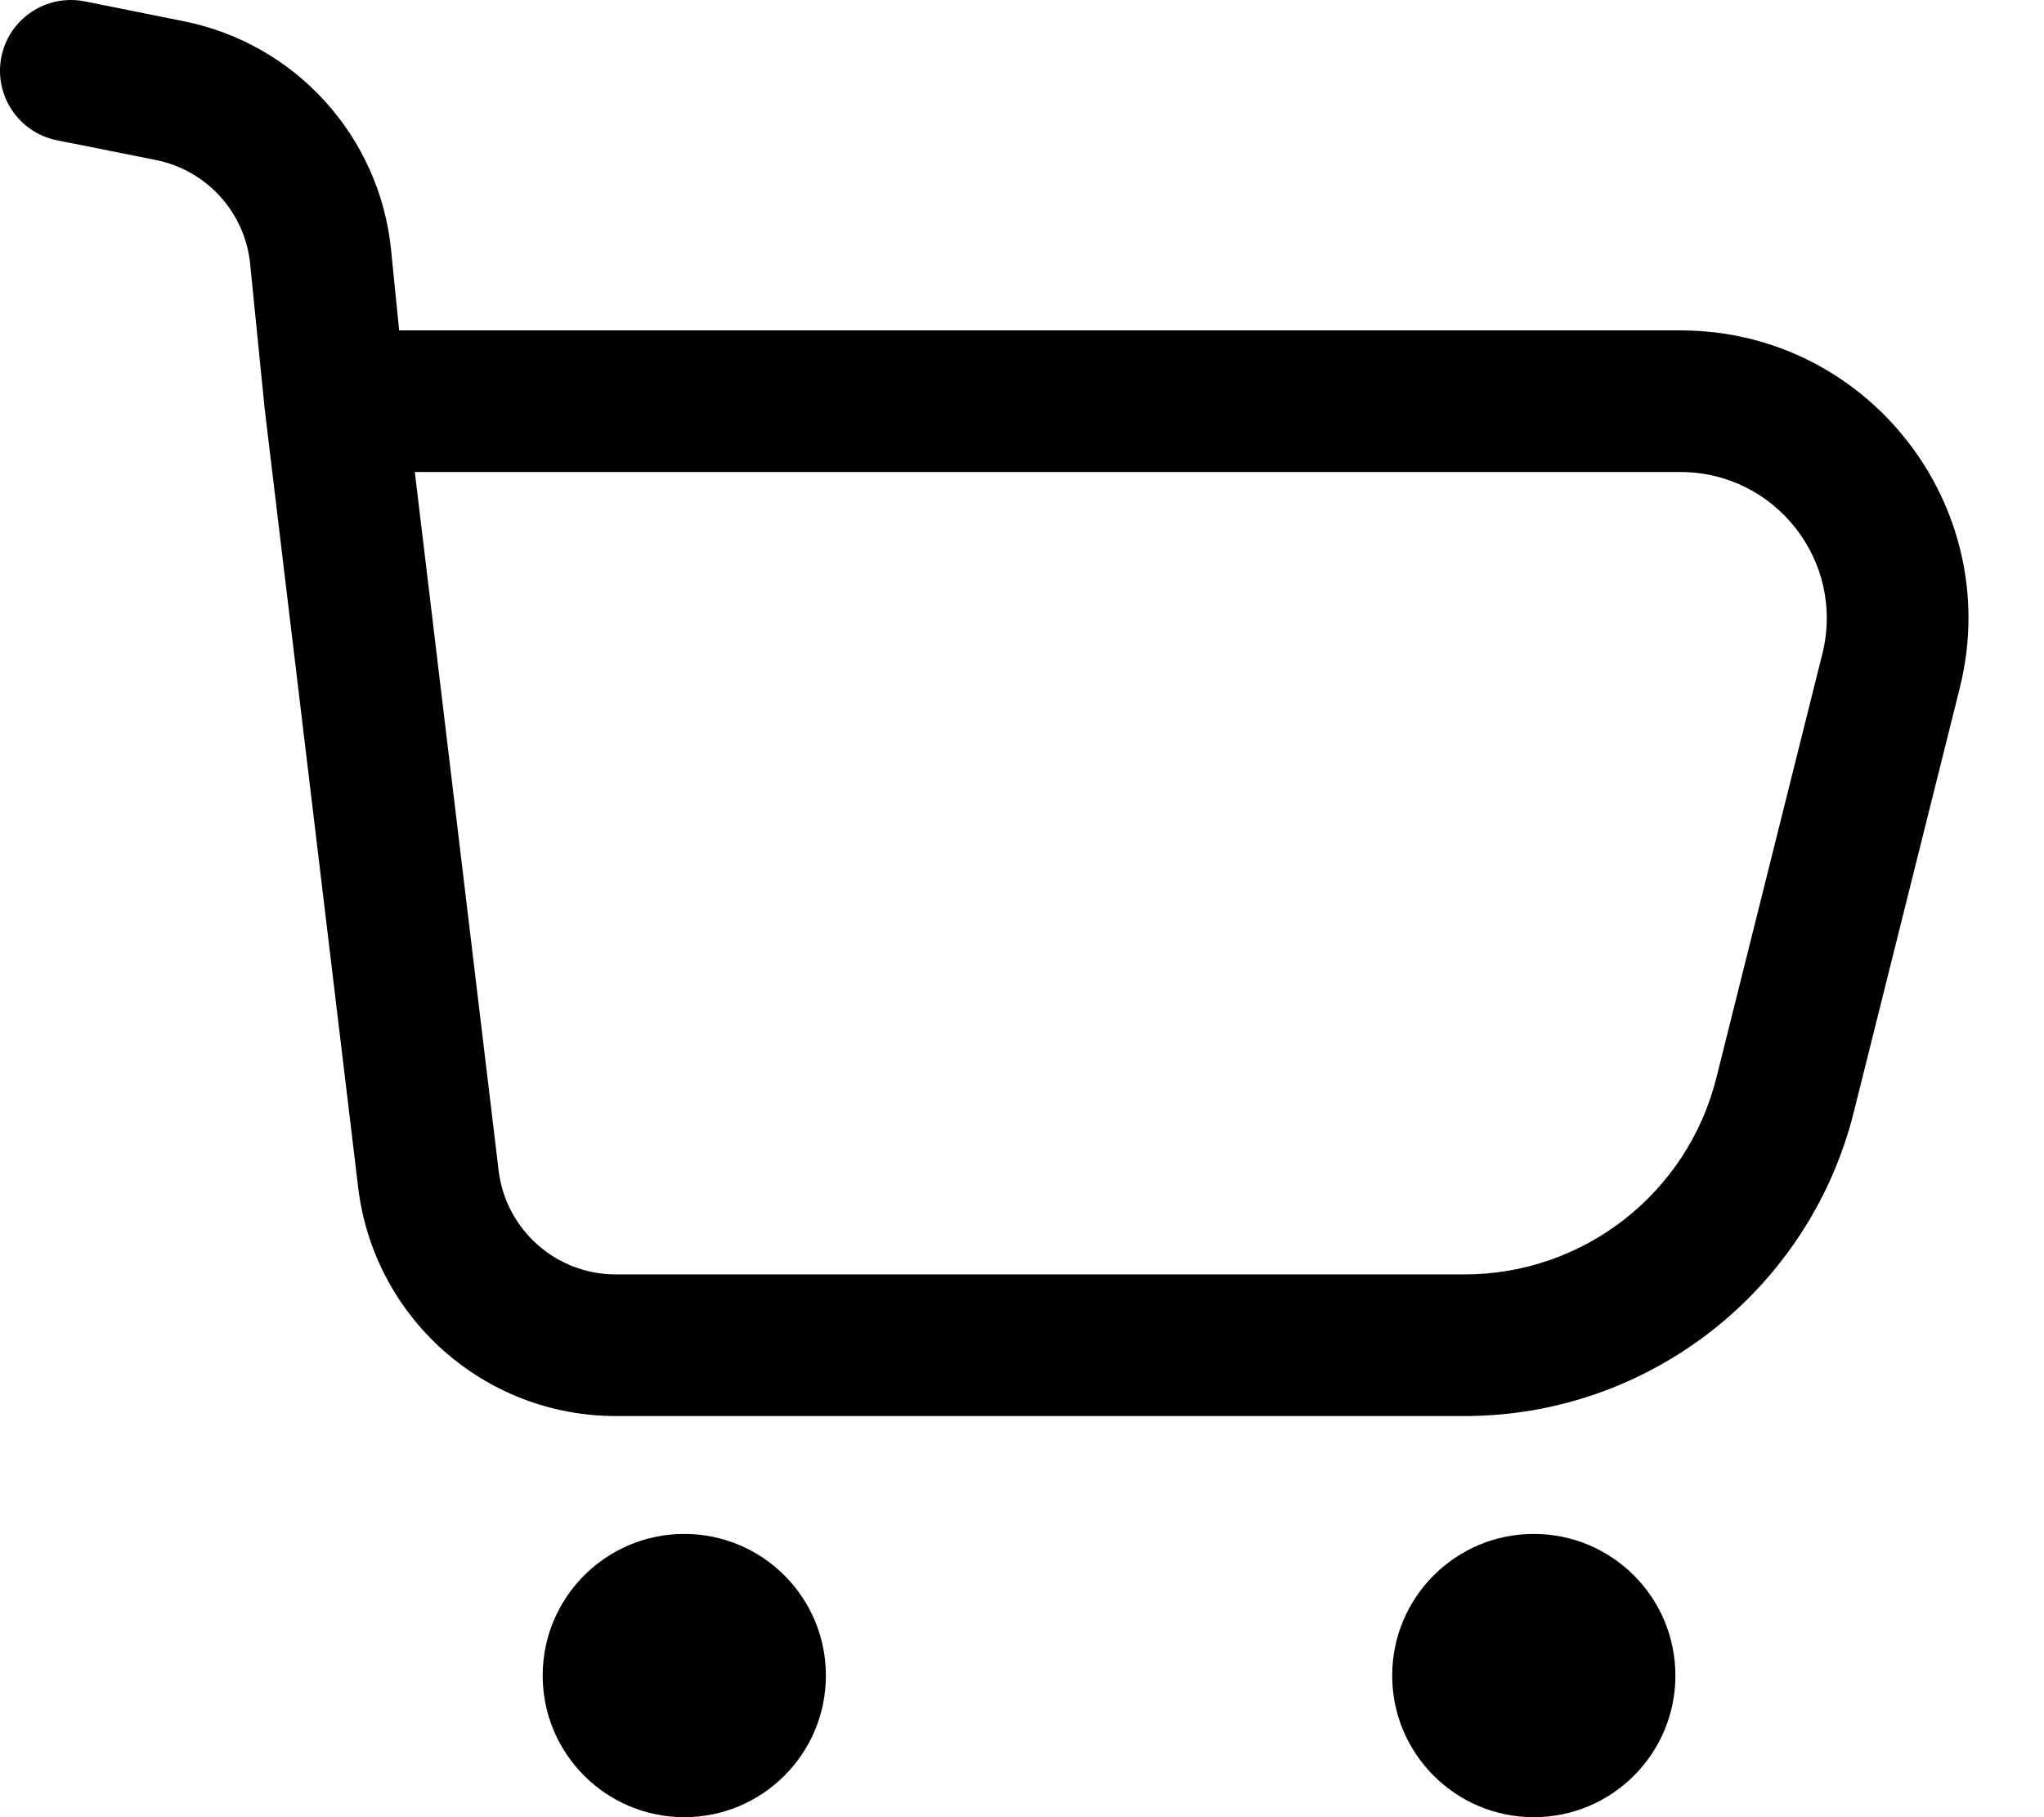
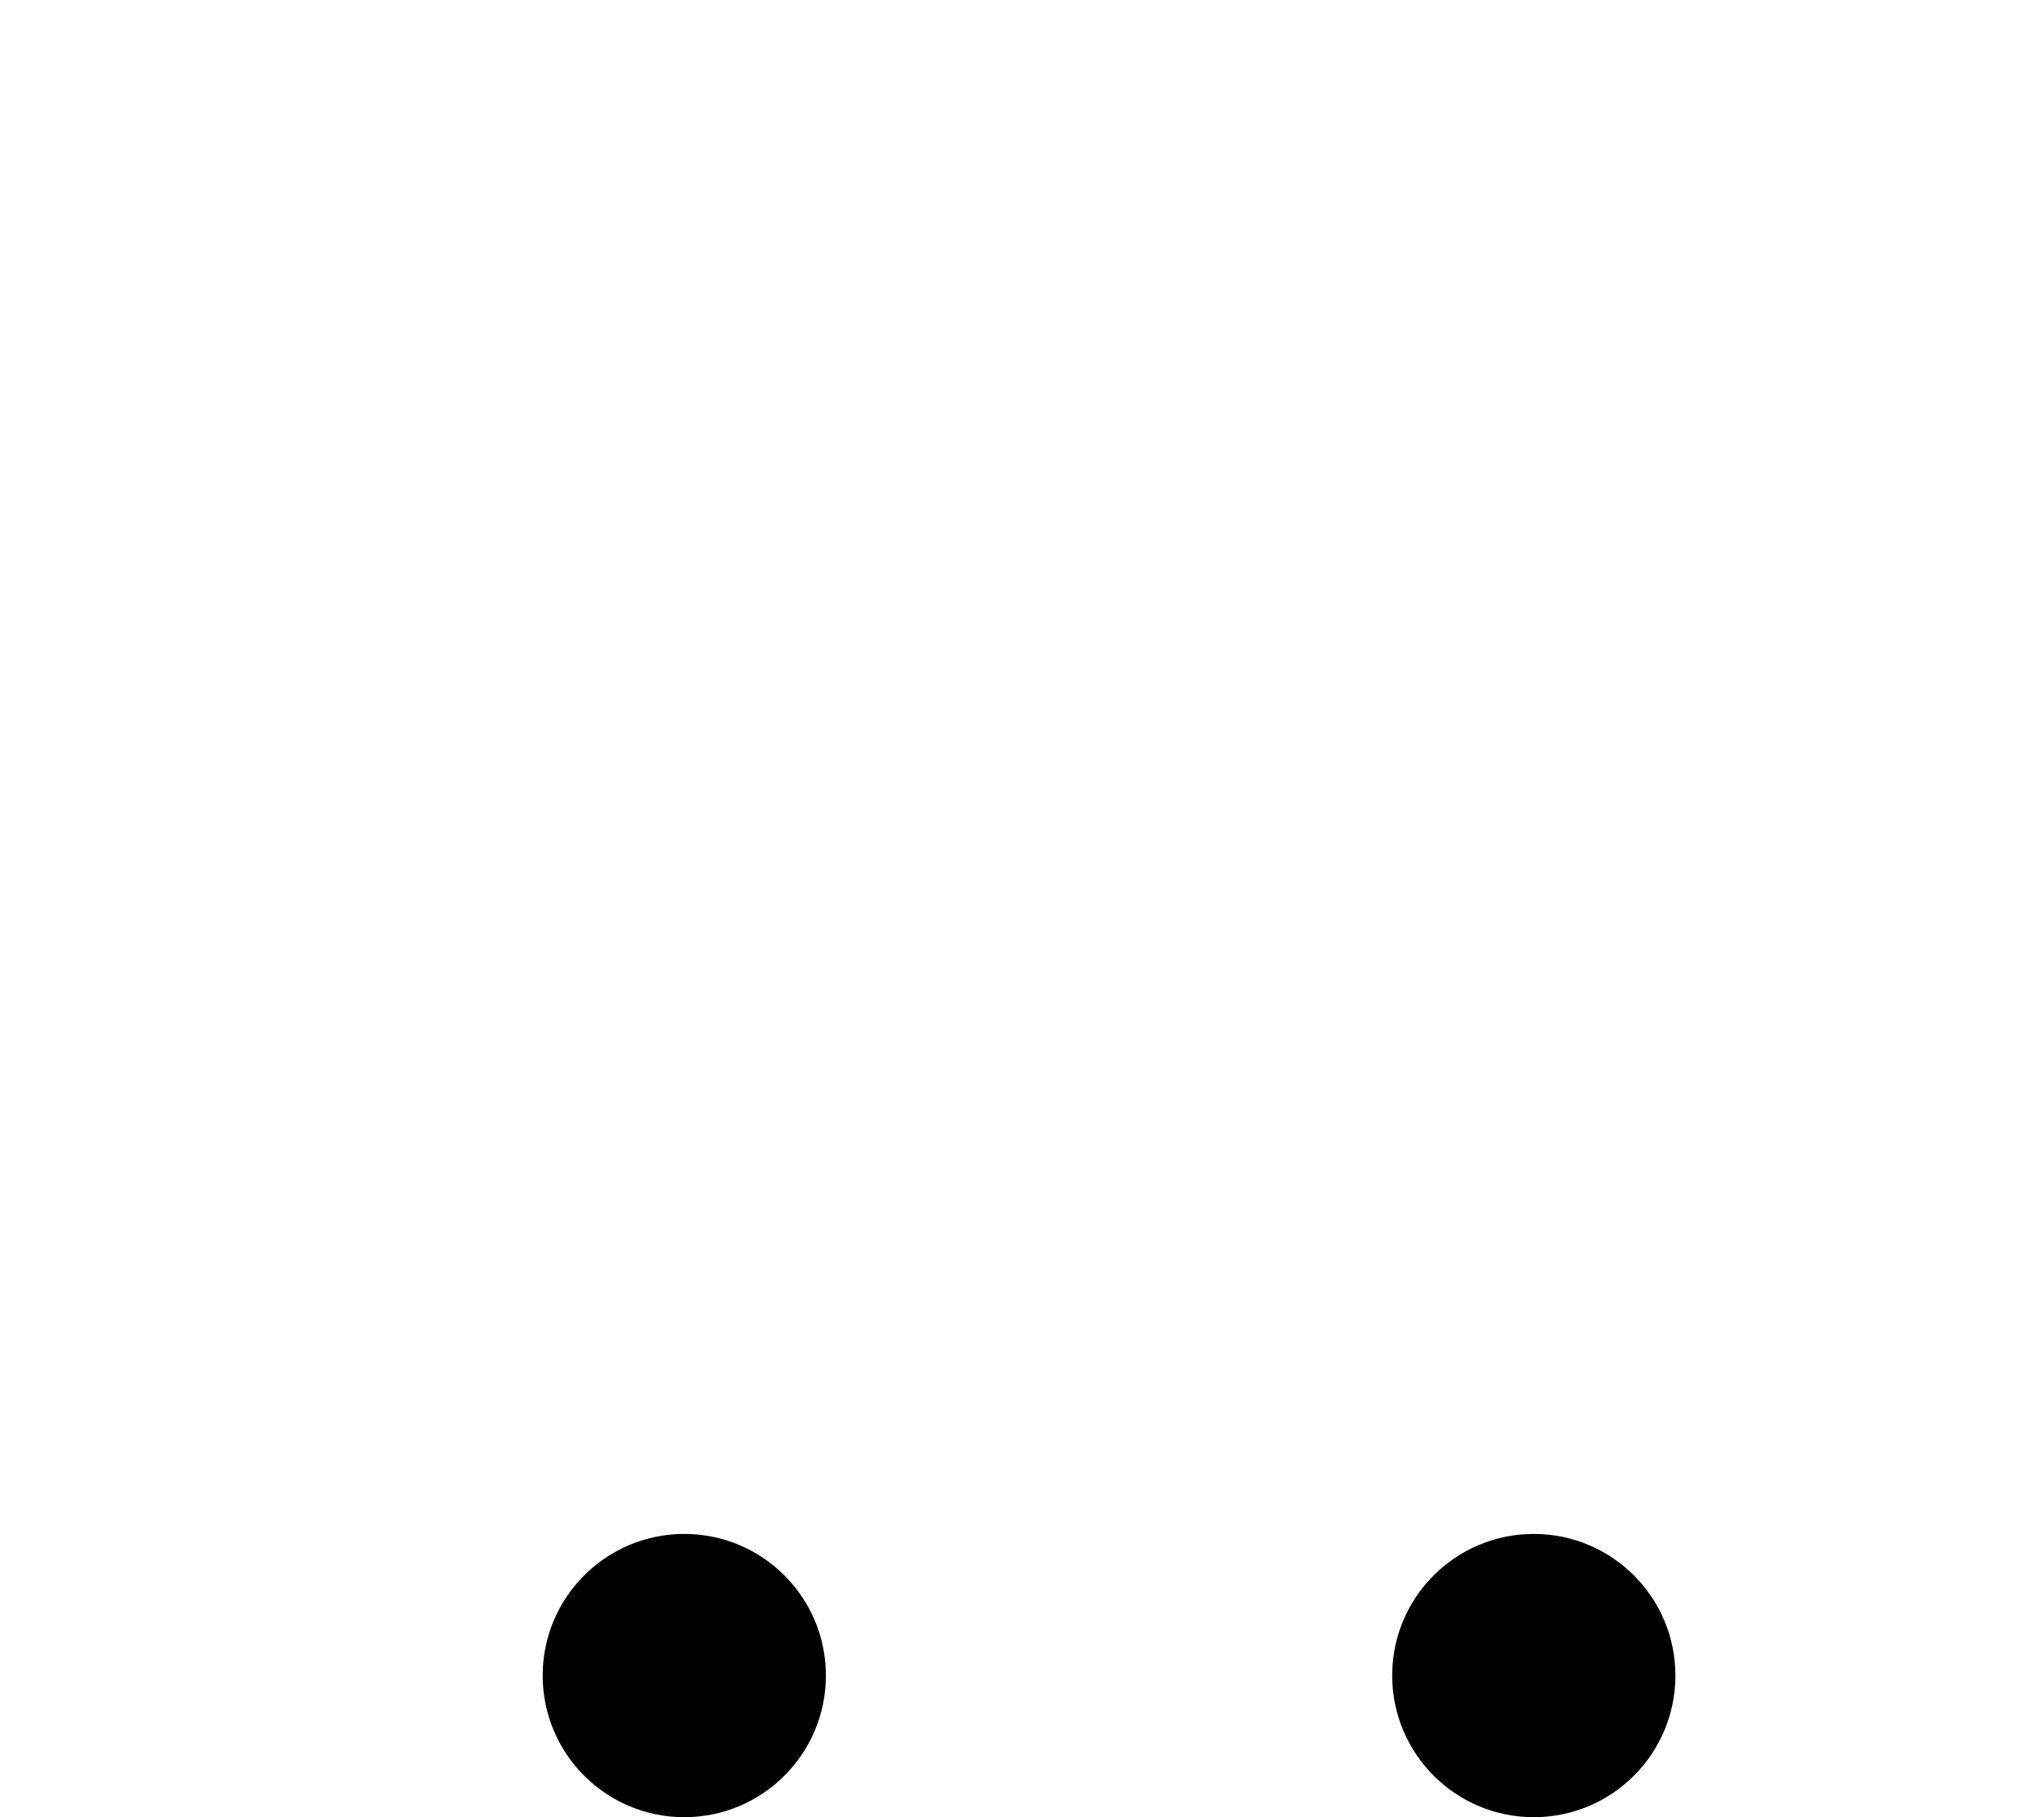
<svg xmlns="http://www.w3.org/2000/svg" width="18" height="16" viewBox="0 0 18 16" fill="none">
-   <path fill-rule="evenodd" clip-rule="evenodd" d="M0.012 0.501C0.08 0.164 0.408 -0.055 0.746 0.012L1.618 0.187C2.603 0.384 3.344 1.201 3.444 2.201L3.515 2.909H14.798C16.448 2.909 17.658 4.459 17.258 6.059L16.325 9.792C15.931 11.364 14.518 12.468 12.898 12.468H5.423C4.266 12.468 3.291 11.603 3.154 10.454L2.331 3.601L2.203 2.325C2.158 1.87 1.821 1.499 1.373 1.409L0.501 1.235C0.164 1.167 -0.055 0.839 0.012 0.501ZM3.653 4.156L4.391 10.306C4.454 10.828 4.897 11.221 5.423 11.221H12.898C13.946 11.221 14.861 10.507 15.115 9.489L16.048 5.757C16.252 4.944 15.636 4.156 14.798 4.156H3.653Z" fill="black" />
  <circle cx="6.026" cy="14.753" r="1.247" fill="black" />
  <circle cx="13.507" cy="14.753" r="1.247" fill="black" />
</svg>